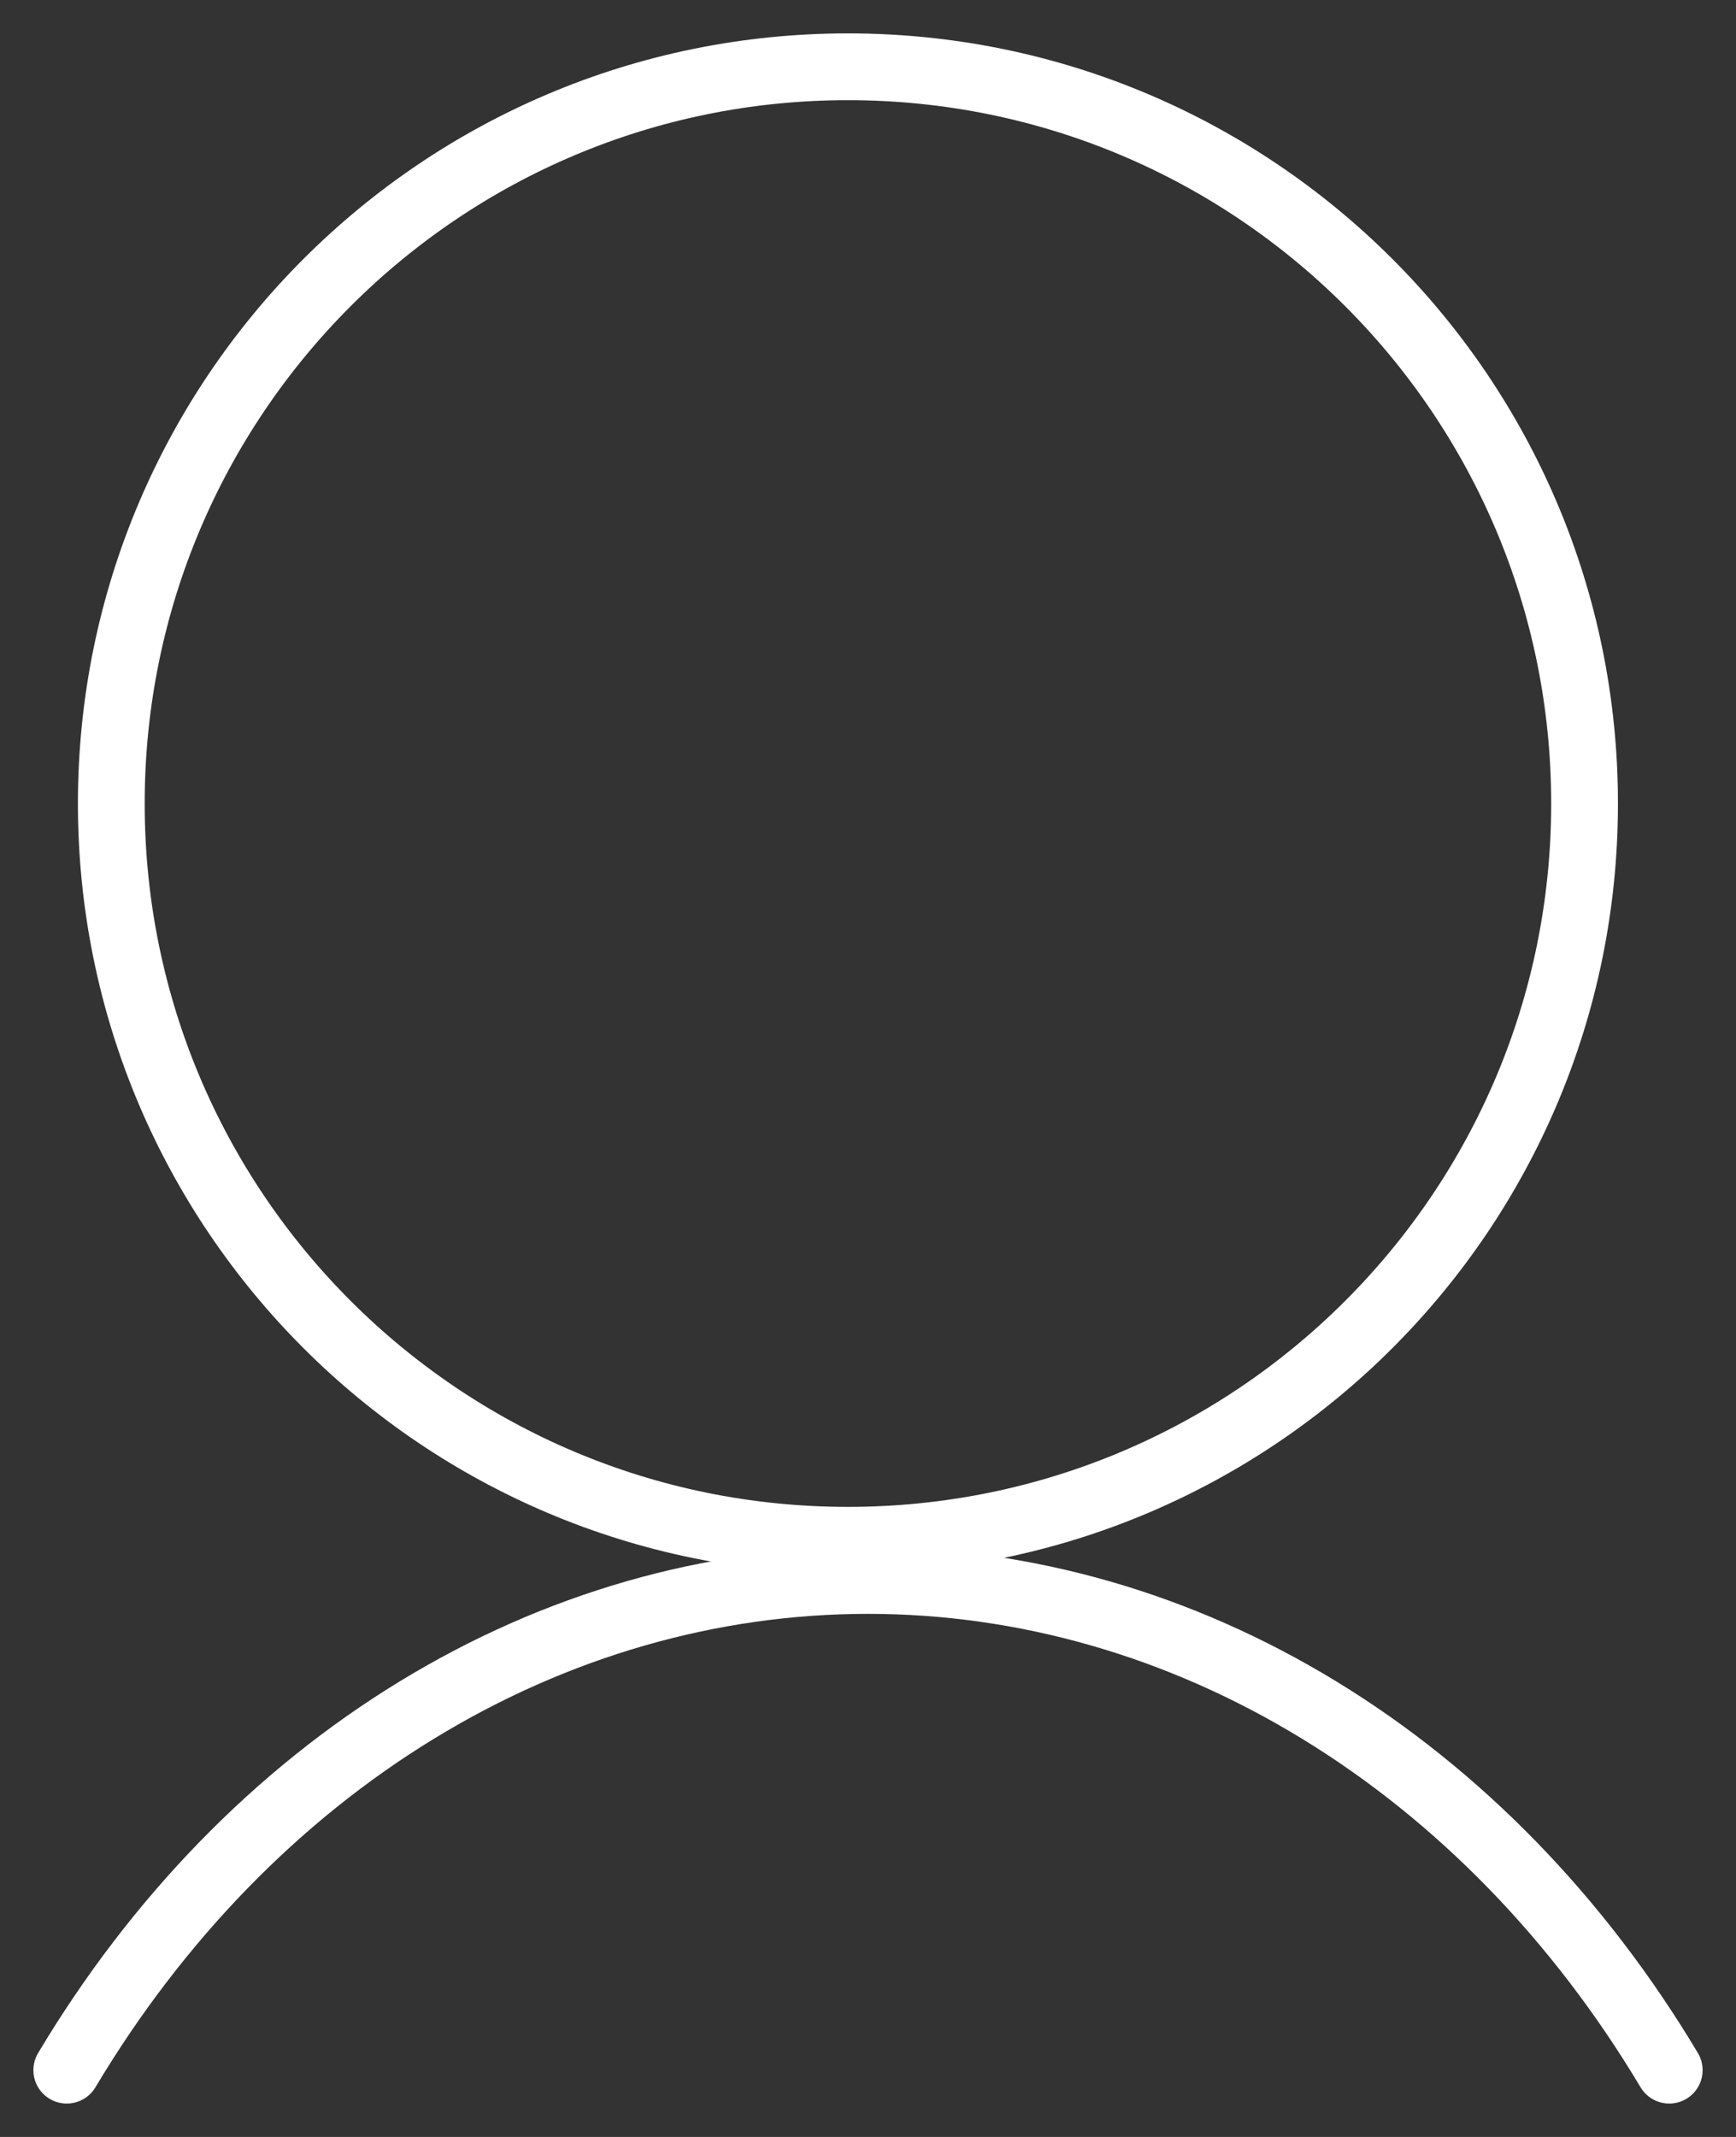
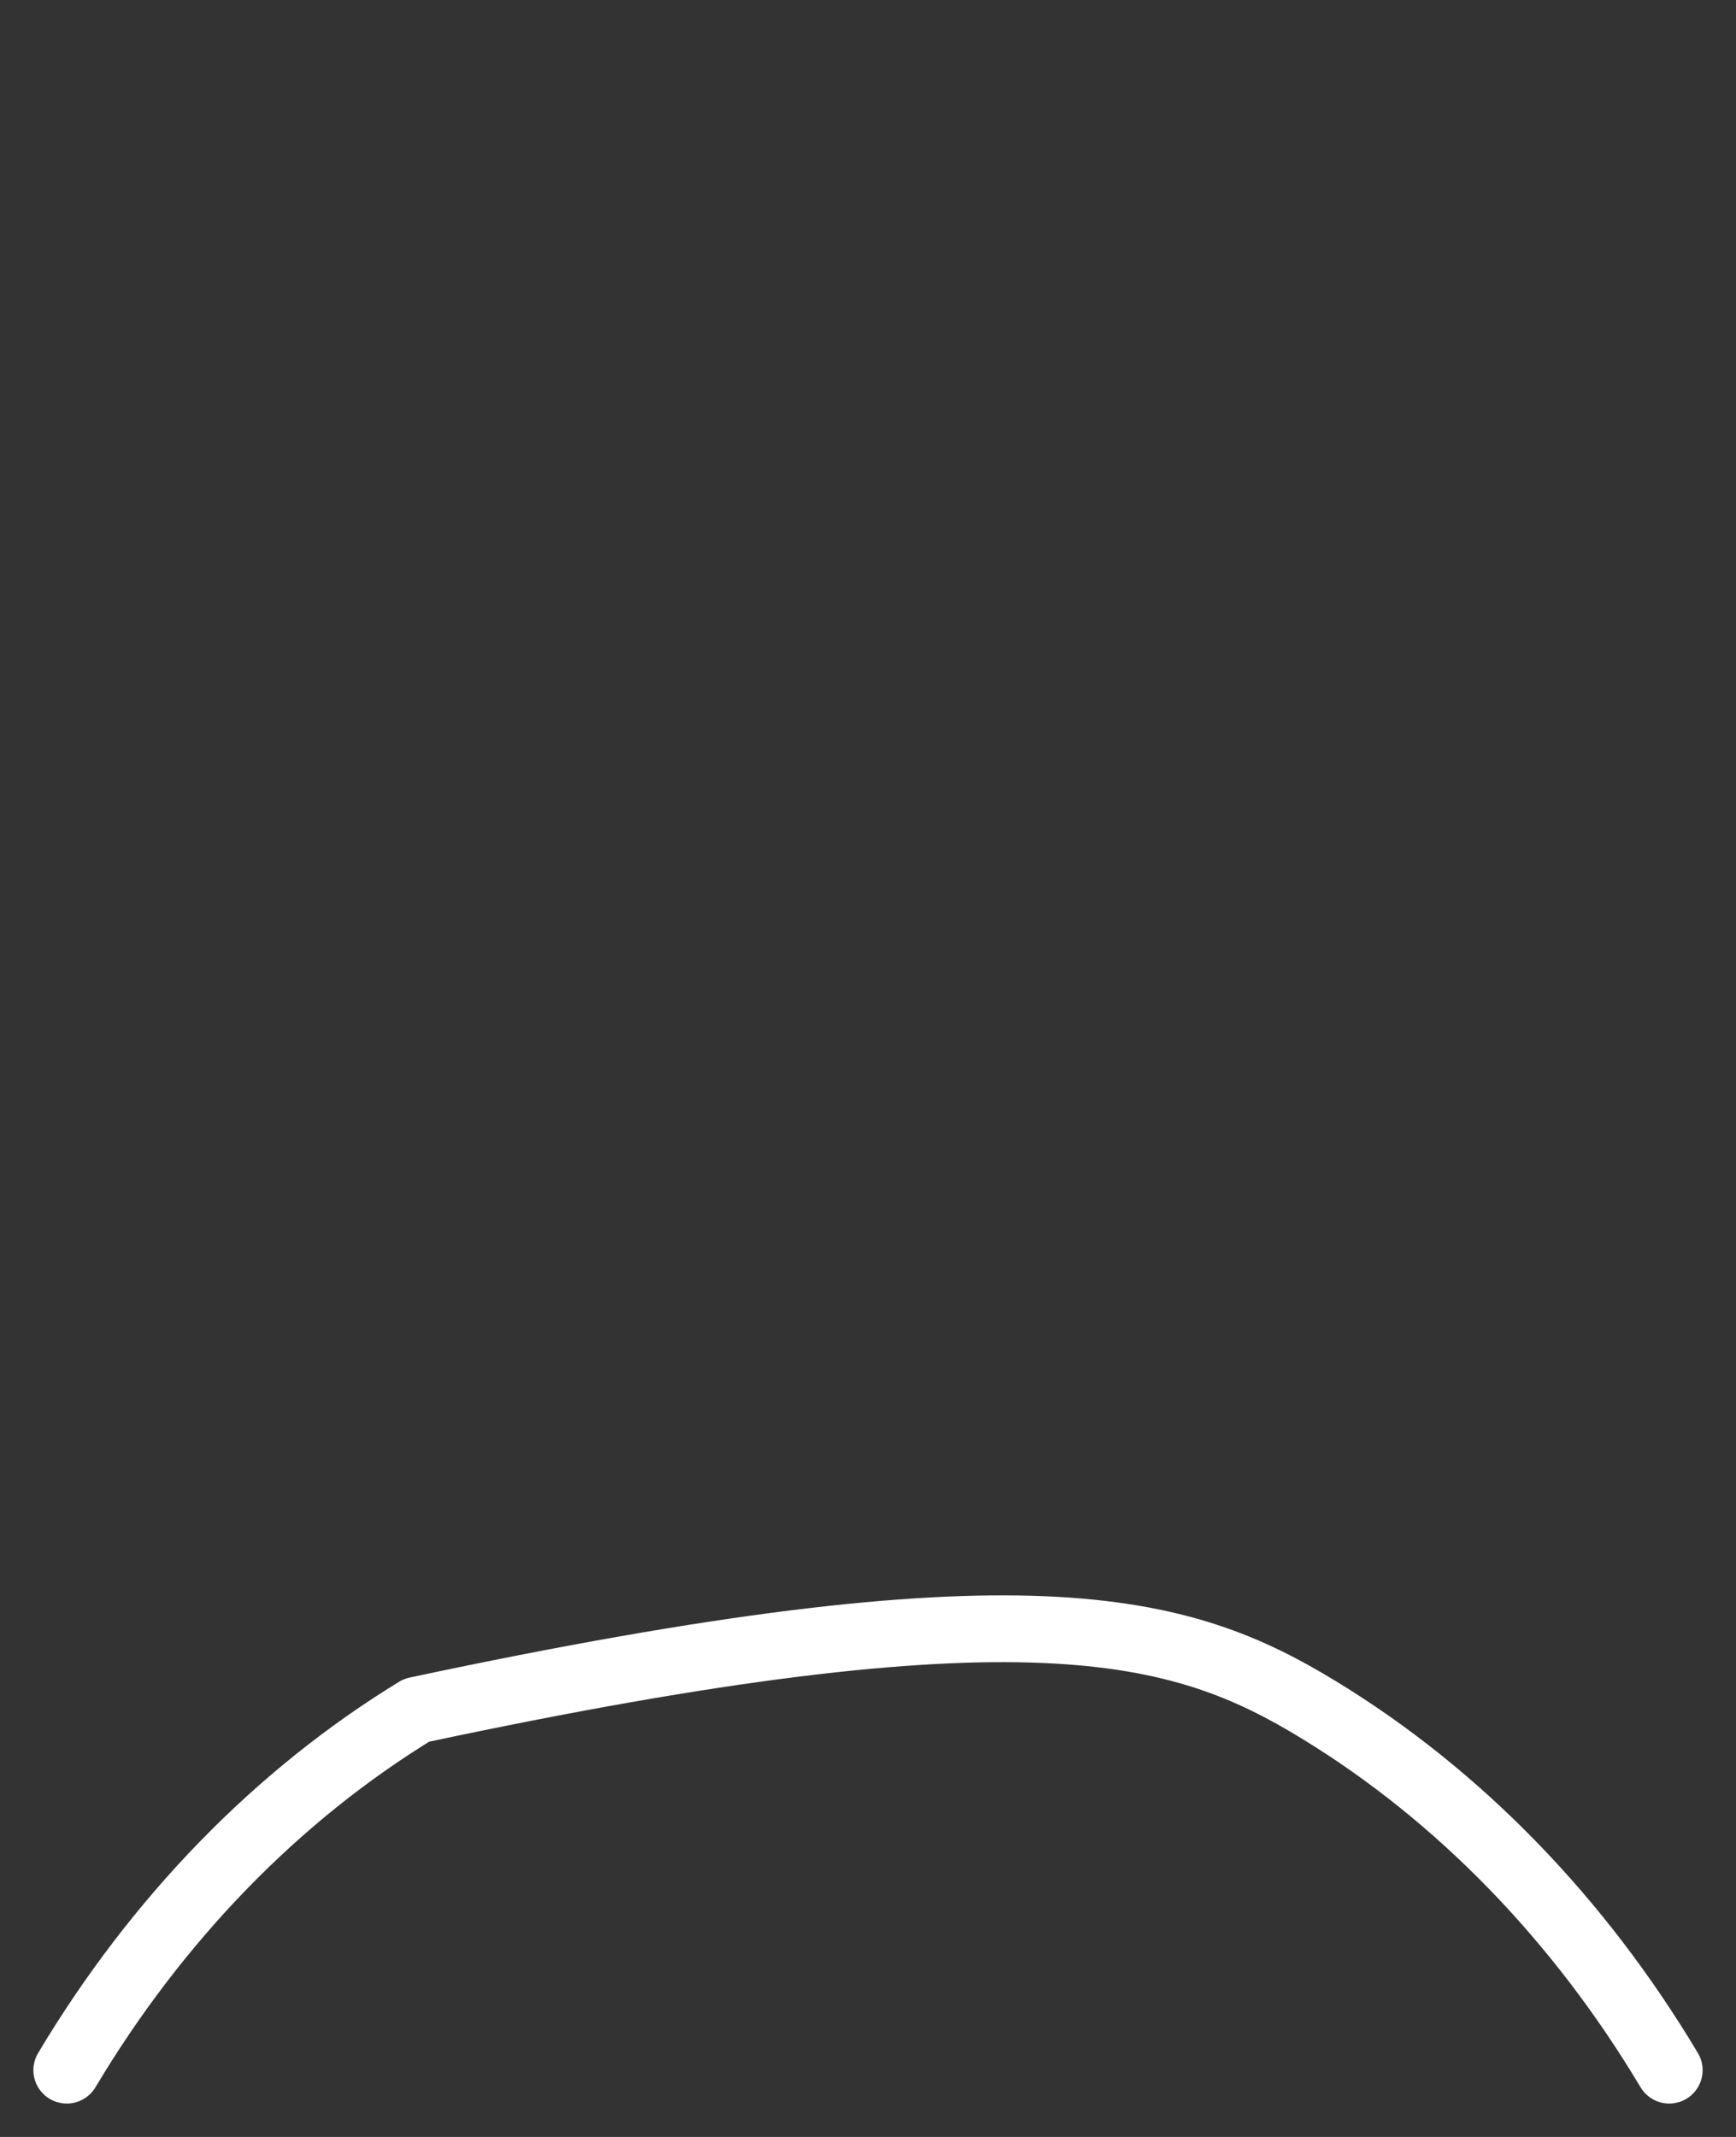
<svg xmlns="http://www.w3.org/2000/svg" width="26" height="32" viewBox="0 0 26 32" fill="none">
  <rect x="0" y="0" width="26" height="32" fill="#333333" stroke="none" />
-   <path d="M12.699 23.065C18.792 23.065 23.732 18.126 23.732 12.033C23.732 5.94 18.792 1 12.699 1C6.606 1 1.667 5.94 1.667 12.033C1.667 18.126 6.606 23.065 12.699 23.065Z" stroke="white" stroke-linecap="round" stroke-linejoin="round" />
-   <path d="M1 31C2.353 28.735 4.15 26.886 6.239 25.61C8.327 24.334 10.646 23.667 13 23.667C15.354 23.667 17.673 24.334 19.761 25.61C21.85 26.886 23.647 28.735 25 31" stroke="white" stroke-linecap="round" stroke-linejoin="round" />
+   <path d="M1 31C2.353 28.735 4.15 26.886 6.239 25.61C15.354 23.667 17.673 24.334 19.761 25.61C21.85 26.886 23.647 28.735 25 31" stroke="white" stroke-linecap="round" stroke-linejoin="round" />
</svg>